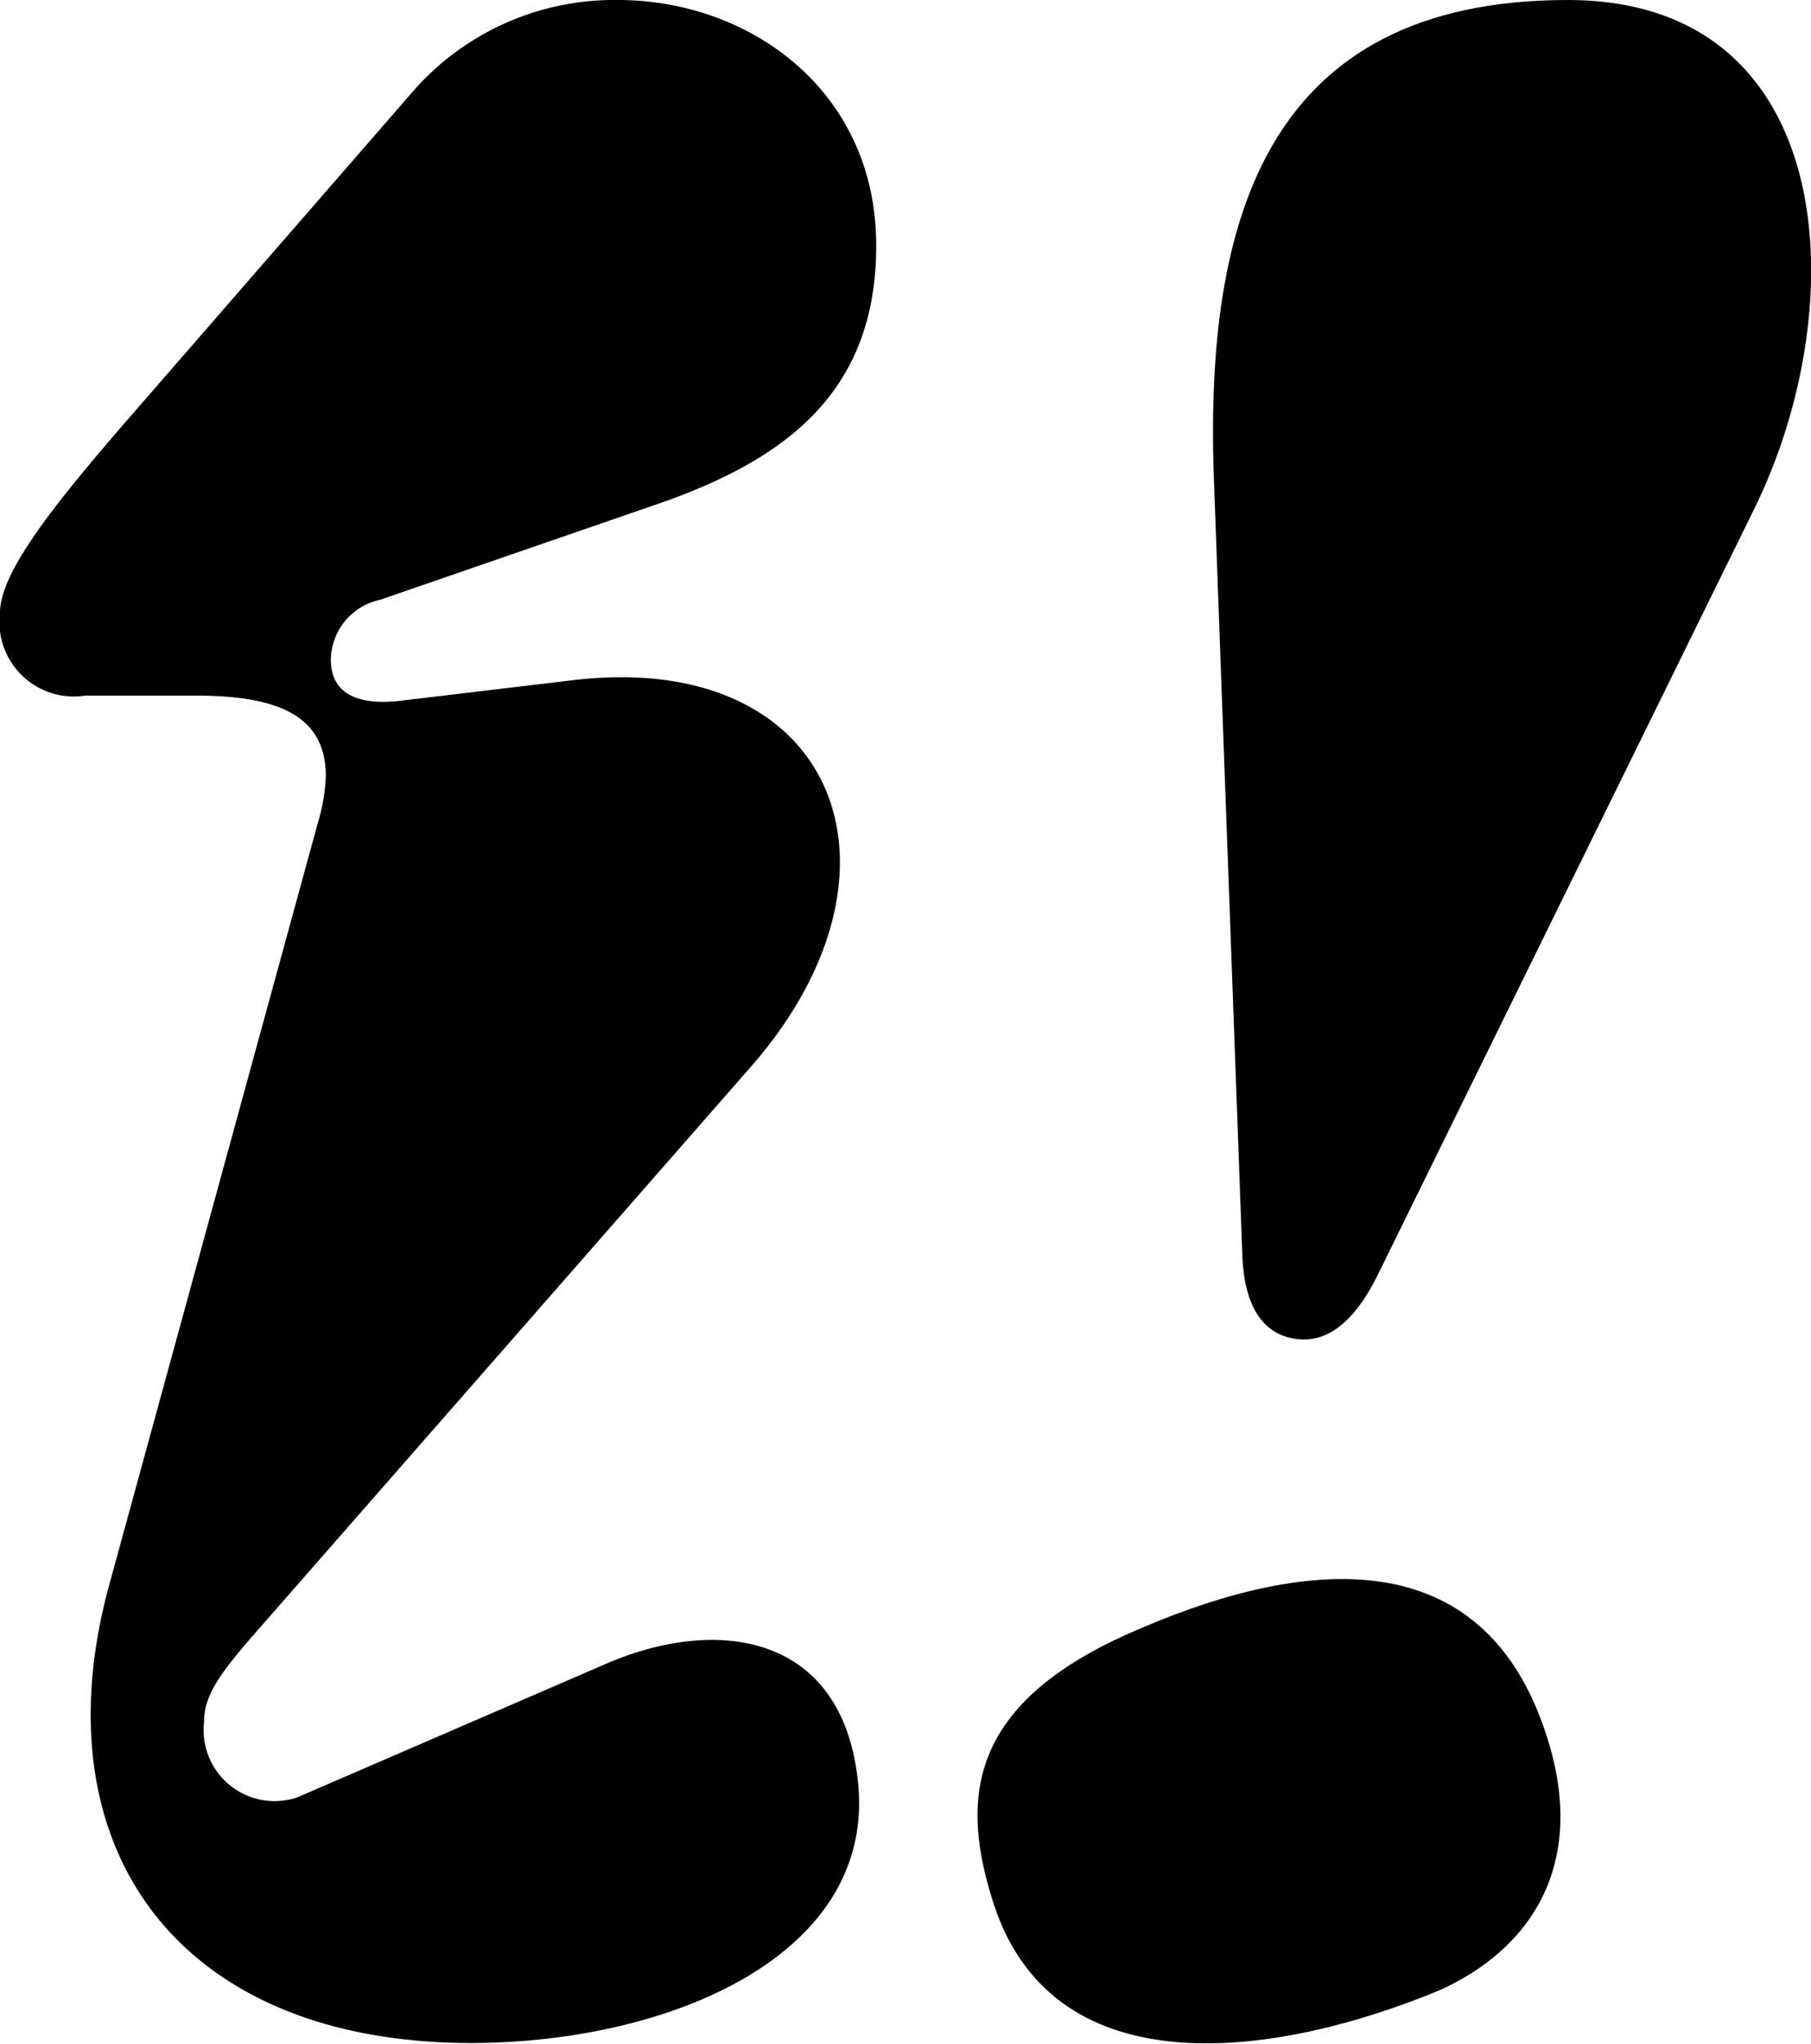
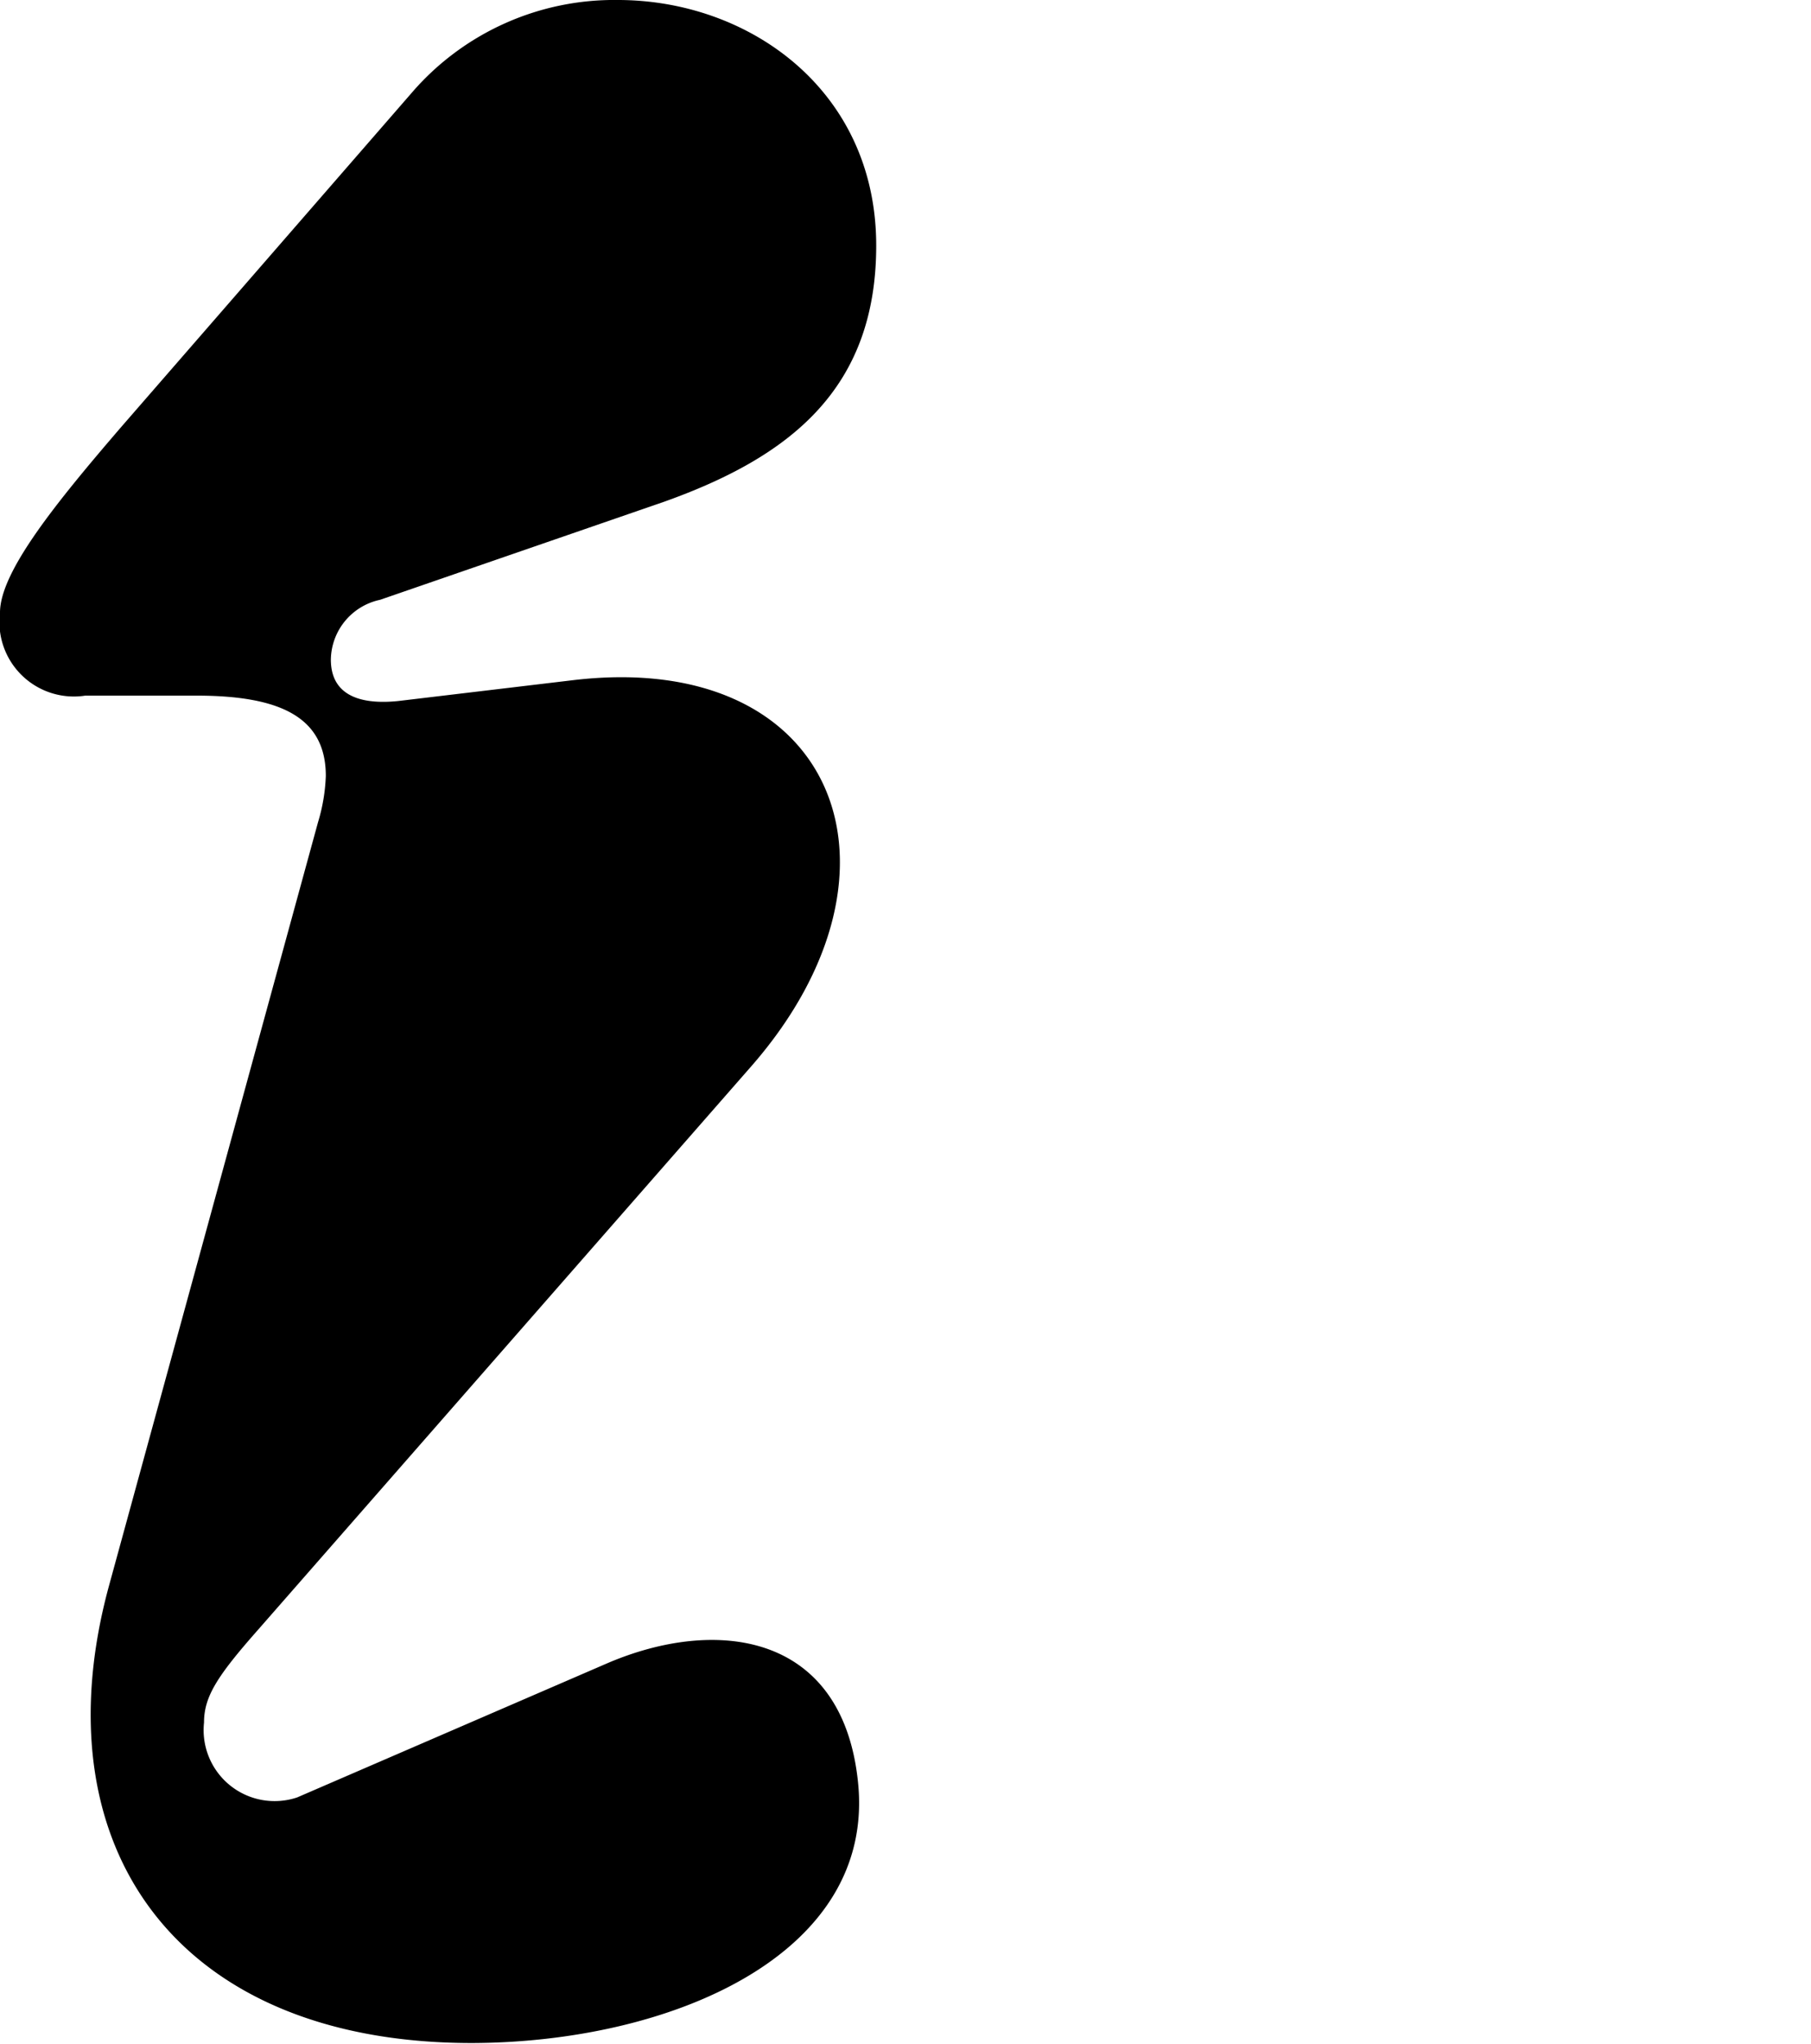
<svg xmlns="http://www.w3.org/2000/svg" viewBox="0 0 46.69 52.68">
  <g id="Layer_2" data-name="Layer 2">
    <g id="Layer_1-2" data-name="Layer 1">
      <path d="M3.13,11l7.53-8.66A6.89,6.89,0,0,1,15.93,0c3.39,0,6.66,2.33,6.66,6.33,0,3.73-2.27,5.46-5.46,6.6L9.8,15.46A1.6,1.6,0,0,0,8.53,17c0,1.13,1.13,1.13,1.73,1.07l4.53-.54c6.73-.79,9,4.87,4.6,9.93L6.66,42c-1.06,1.2-1.4,1.73-1.4,2.4a1.83,1.83,0,0,0,2.4,1.93l8-3.46c2.8-1.2,6.06-.8,6.46,3.06.47,4.47-4.86,6.73-10,6.73C4.53,52.64,1,47.58,2.8,40.91L8.2,21.19A4.66,4.66,0,0,0,8.4,20c0-1.53-1.2-2.07-3.34-2.07H2.2A1.92,1.92,0,0,1,0,15.79C0,14.73,1.47,12.93,3.13,11Z" />
-       <path d="M37.09,51.31C33,53,27.23,53.91,25.63,49.11c-.87-2.67-.73-5.13,3.46-7s9-2.6,10.73,2.47C41,48,39.49,50.24,37.09,51.31Zm-3.6-16.79c-.8-.07-1.4-.67-1.46-2.14l-.74-20.19C31.09,5.8,32.56,0,40.42,0c7,0,7.4,7.86,4.8,13.13L35.56,32.78C34.89,34.18,34.16,34.58,33.49,34.52Z" />
    </g>
  </g>
</svg>